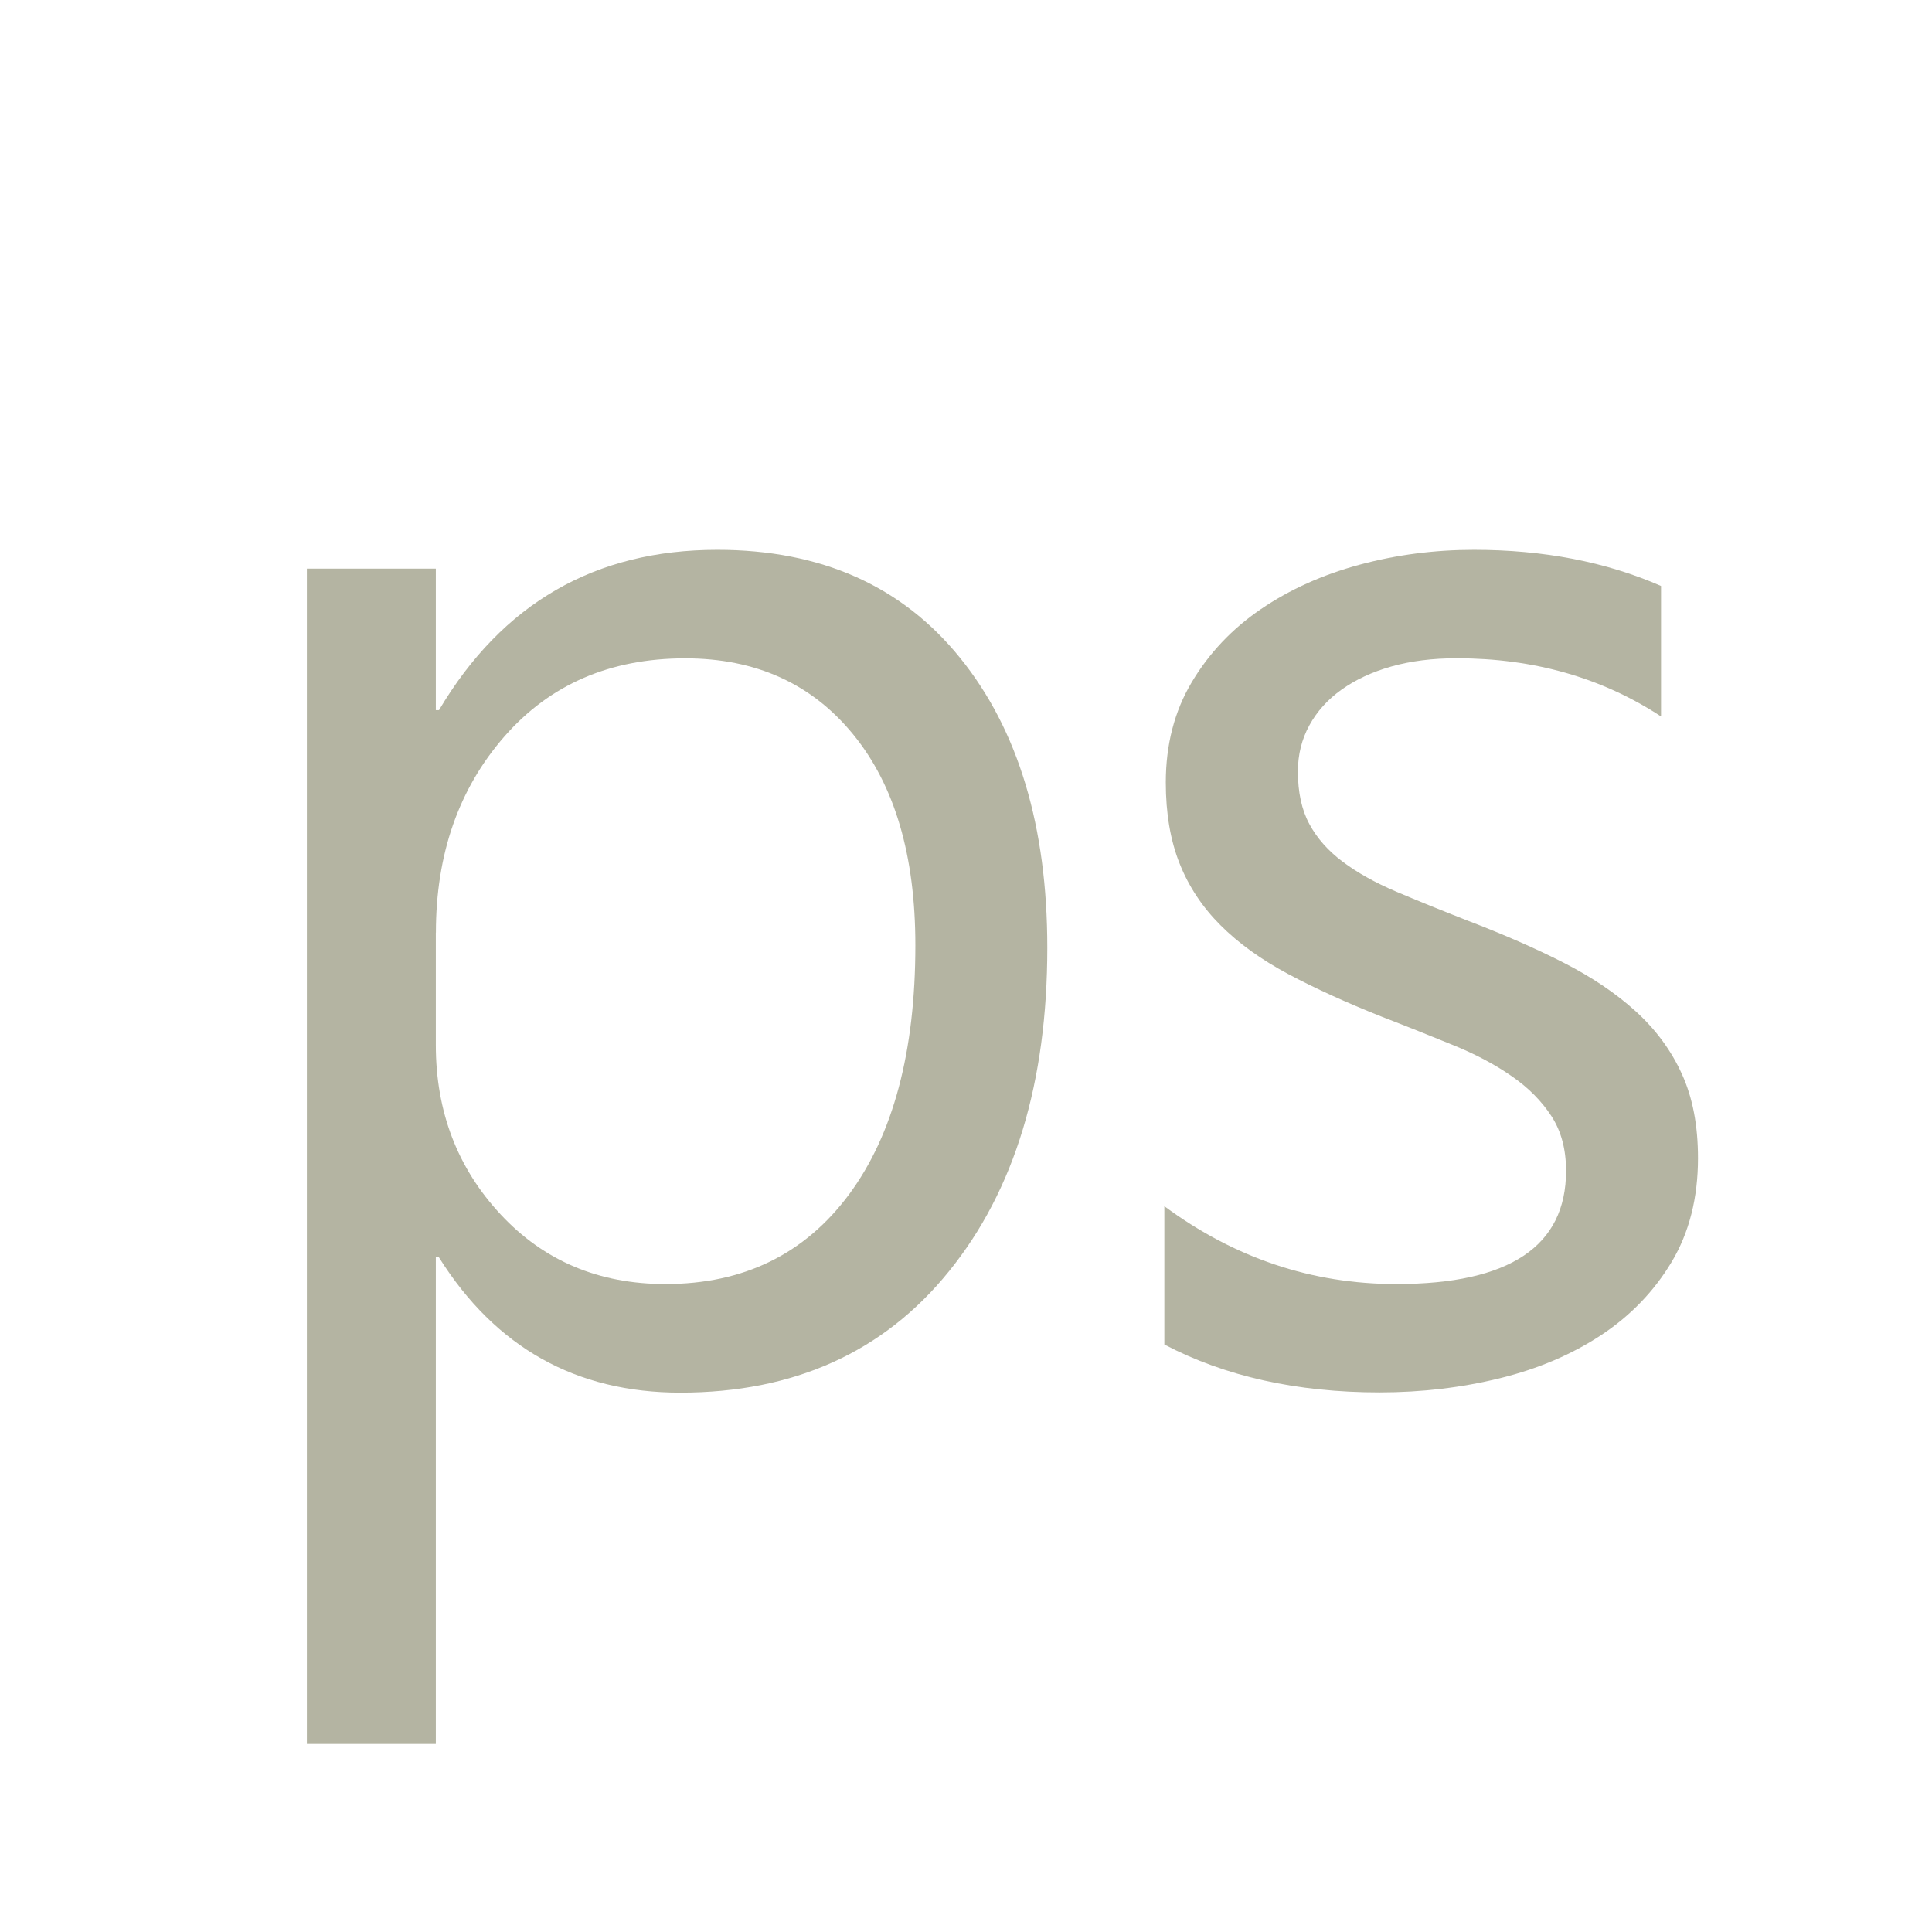
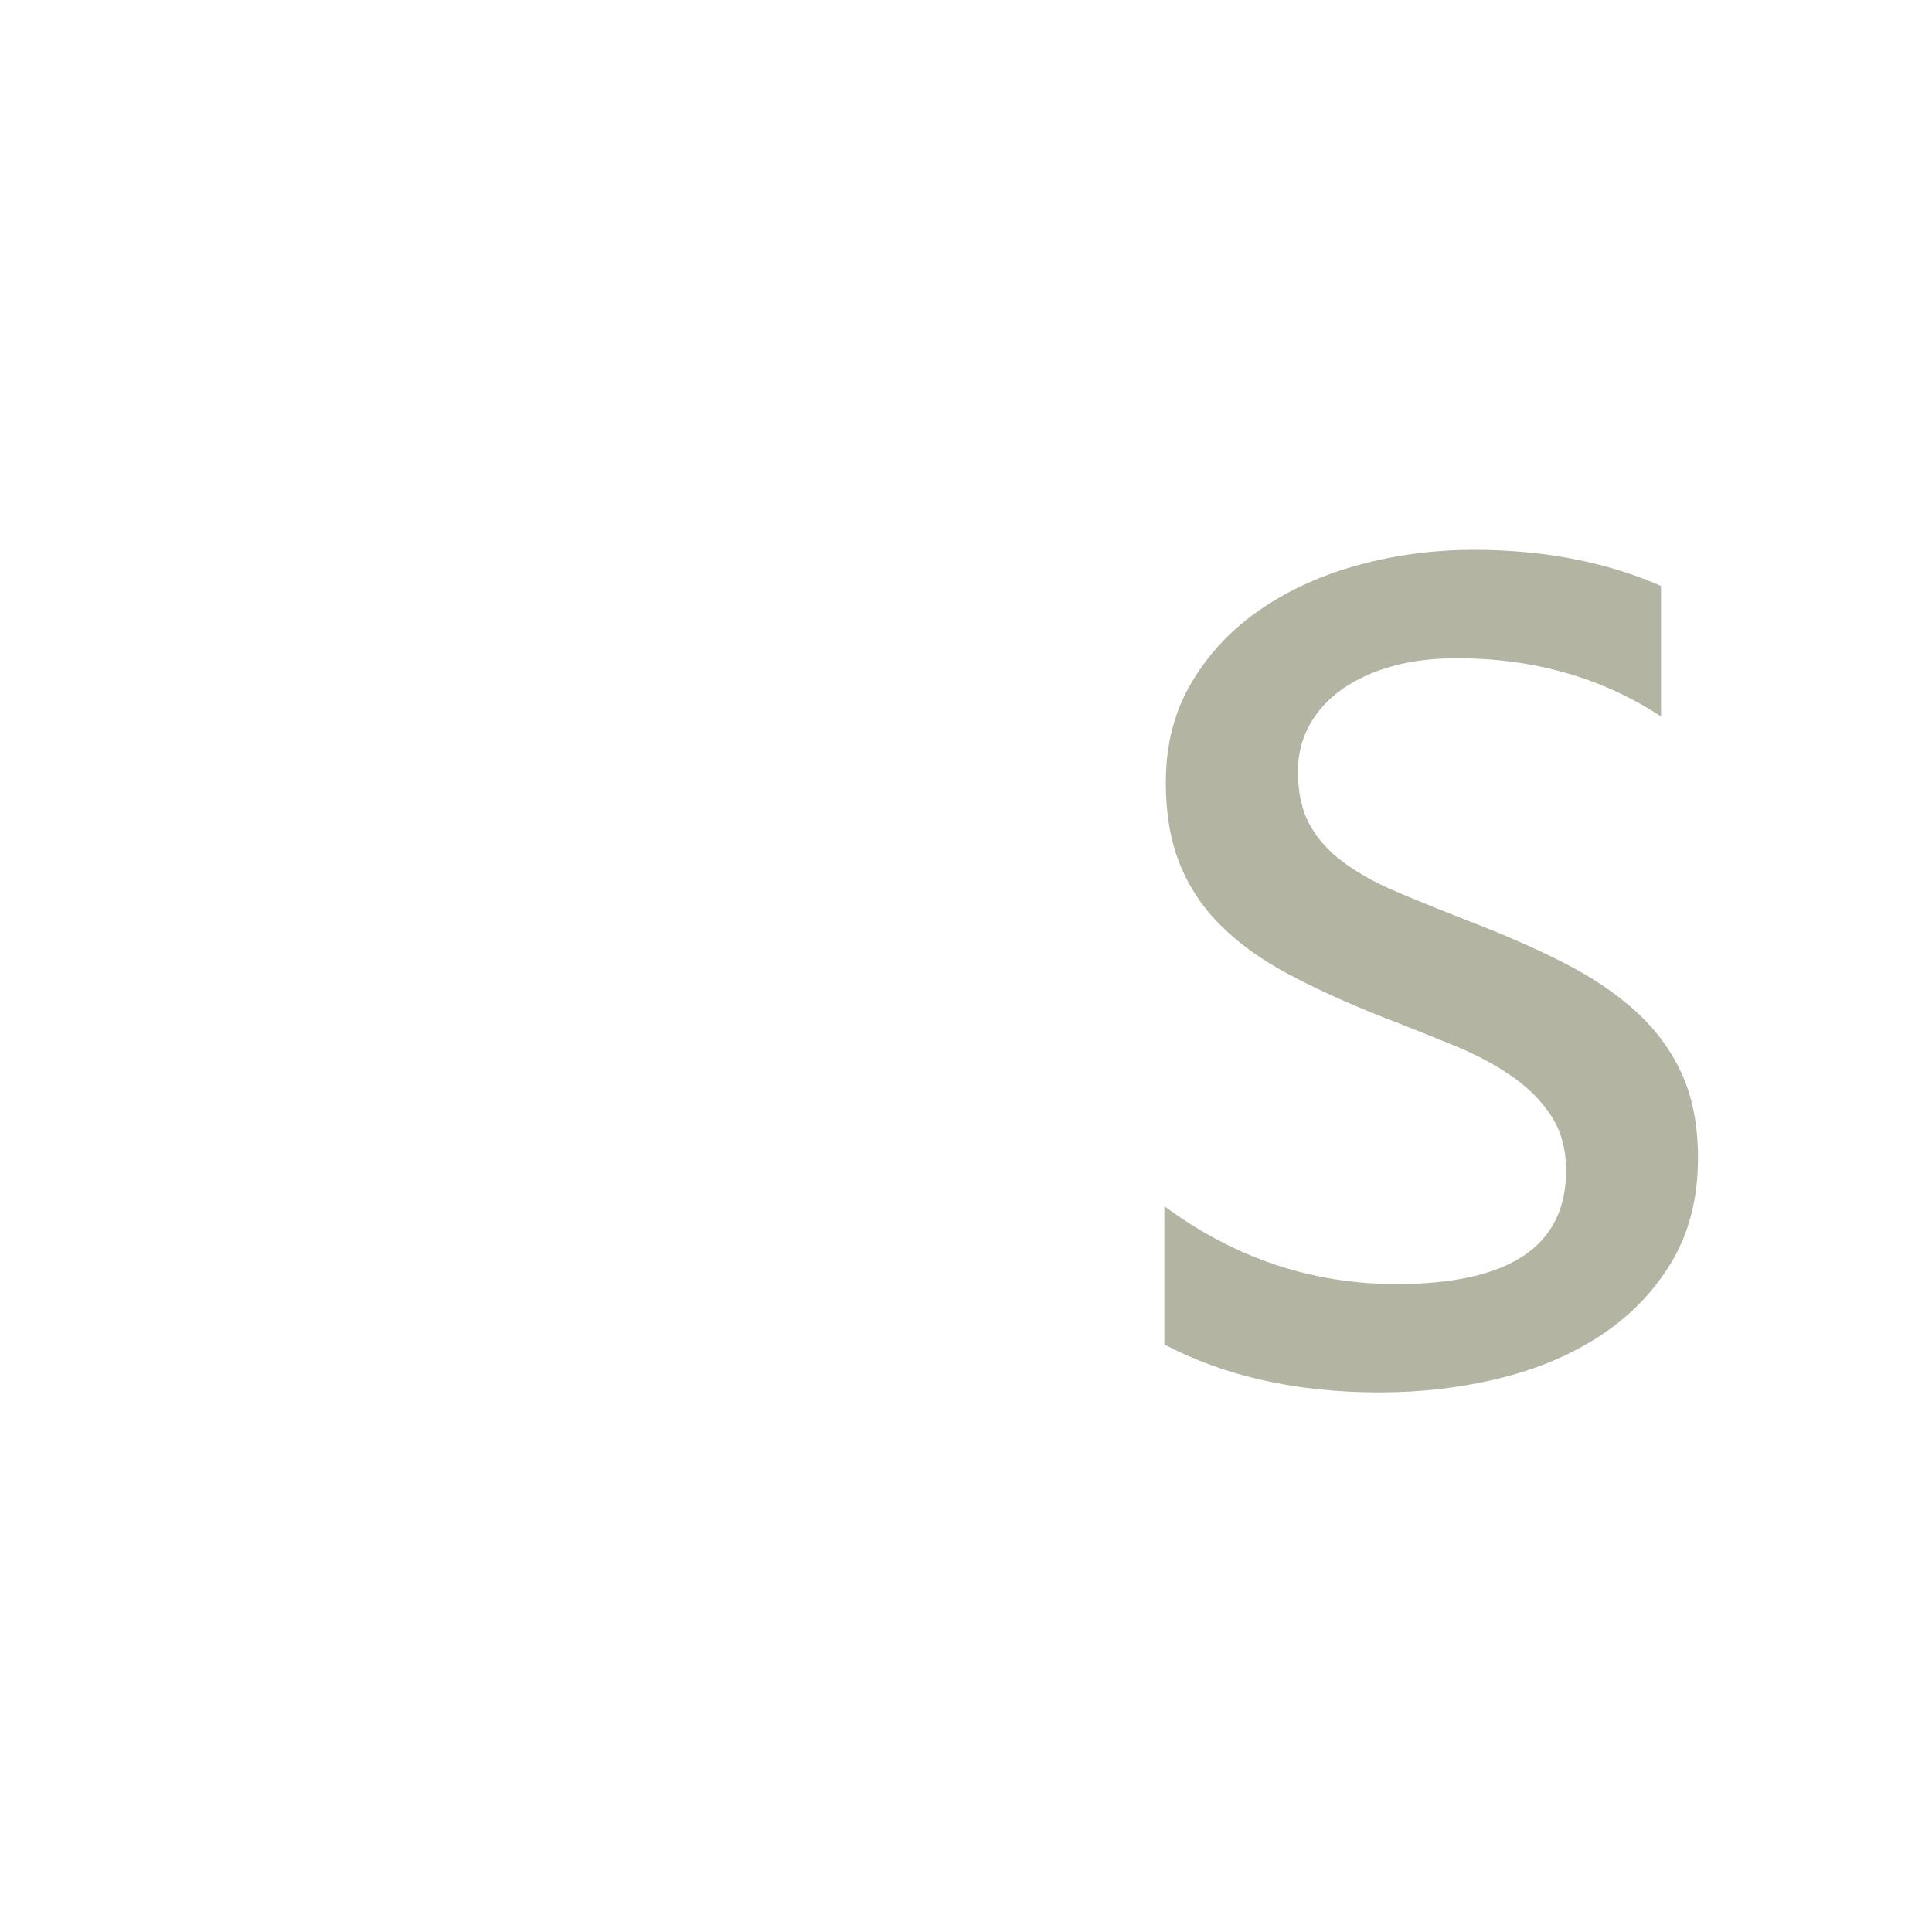
<svg xmlns="http://www.w3.org/2000/svg" width="24" height="24" version="1.1" viewBox="0 0 24 24">
  <style>
      .st0 {fill: #b4b4a2;}
   </style>
-   <path class="st0" d="M5.453,15.619h-.039v6.045h-1.602V7.064h1.602v1.758h.039c.788-1.328,1.94-1.992,3.457-1.992,1.289,0,2.294.448,3.017,1.343s1.083,2.095,1.083,3.599c0,1.673-.406,3.013-1.22,4.019-.812,1.006-1.927,1.509-3.339,1.509-1.295,0-2.295-.56-2.998-1.68ZM5.414,11.585v1.397c0,.827.269,1.529.806,2.105s1.219.864,2.046.864c.97,0,1.73-.371,2.281-1.113.549-.742.824-1.774.824-3.096,0-1.113-.256-1.986-.771-2.617-.514-.631-1.21-.947-2.089-.947-.931,0-1.68.324-2.246.972s-.85,1.46-.85,2.437Z" />
  <path class="st0" d="M14.464,16.703v-1.719c.872.644,1.833.967,2.881.967,1.406,0,2.109-.469,2.109-1.406,0-.268-.06-.493-.181-.679s-.283-.351-.488-.493c-.205-.144-.446-.273-.723-.386s-.574-.233-.894-.356c-.442-.176-.832-.353-1.167-.532s-.615-.381-.84-.606-.394-.48-.508-.767-.171-.622-.171-1.006c0-.469.107-.884.322-1.245s.501-.664.859-.908.767-.428,1.226-.552.933-.185,1.421-.185c.866,0,1.641.15,2.324.449v1.621c-.735-.482-1.582-.723-2.539-.723-.3,0-.569.034-.81.102s-.447.165-.62.288-.306.272-.4.444-.142.363-.142.571c0,.26.047.478.142.654s.232.332.415.469.403.26.664.371.557.231.889.361c.442.169.84.343,1.191.522s.651.381.898.606.438.483.571.777c.134.293.2.641.2,1.045,0,.494-.109.924-.327,1.289-.218.364-.51.667-.874.908-.364.24-.784.42-1.26.537s-.974.176-1.494.176c-1.028,0-1.921-.199-2.676-.596Z" />
</svg>